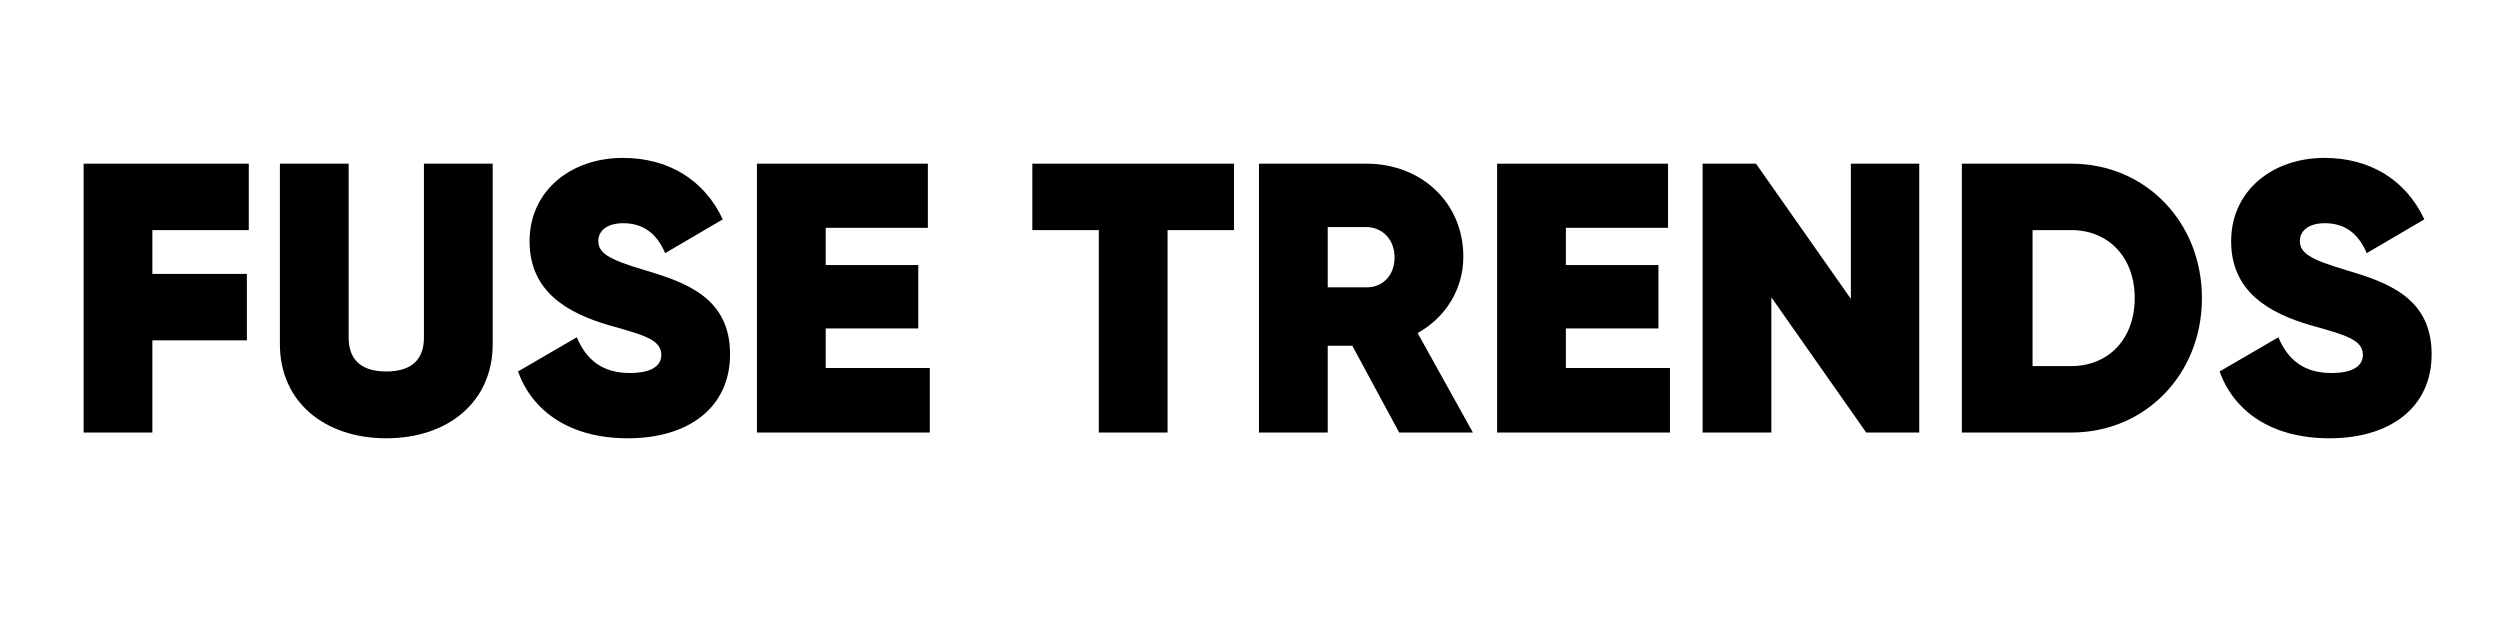
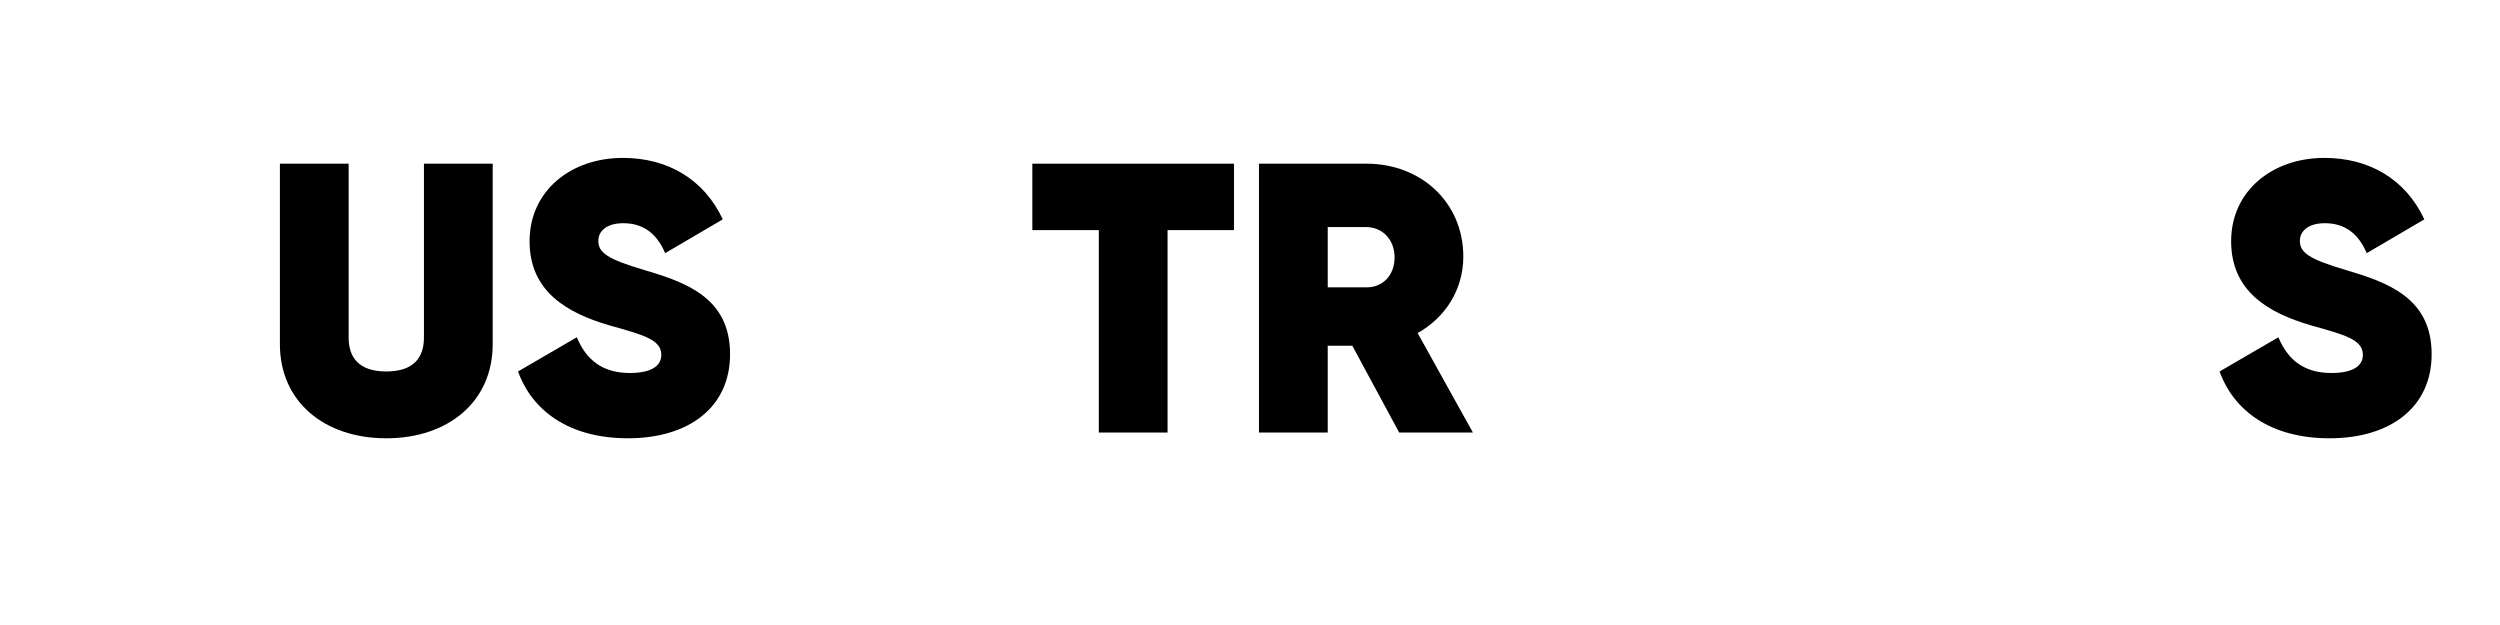
<svg xmlns="http://www.w3.org/2000/svg" version="1.0" preserveAspectRatio="xMidYMid meet" height="500" viewBox="0 0 1500 375" zoomAndPan="magnify" width="2000">
  <defs>
    <g />
  </defs>
  <g fill-opacity="1" fill="#000000">
    <g transform="translate(37.5, 259.519)">
      <g>
-         <path d="M 111.766 -121.453 L 111.766 -161.312 L 12.672 -161.312 L 12.672 0 L 53.922 0 L 53.922 -55.312 L 110.625 -55.312 L 110.625 -95.172 L 53.922 -95.172 L 53.922 -121.453 Z M 111.766 -121.453" />
-       </g>
+         </g>
    </g>
  </g>
  <g fill-opacity="1" fill="#000000">
    <g transform="translate(156.879, 259.519)">
      <g>
        <path d="M 74.891 3.453 C 112 3.453 138.734 -18.438 138.734 -53 L 138.734 -161.312 L 97.484 -161.312 L 97.484 -56.922 C 97.484 -45.406 91.719 -36.641 74.891 -36.641 C 58.078 -36.641 52.312 -45.406 52.312 -56.922 L 52.312 -161.312 L 11.062 -161.312 L 11.062 -53 C 11.062 -18.438 37.797 3.453 74.891 3.453 Z M 74.891 3.453" />
      </g>
    </g>
  </g>
  <g fill-opacity="1" fill="#000000">
    <g transform="translate(306.679, 259.519)">
      <g>
        <path d="M 70.062 3.453 C 106.469 3.453 131.359 -14.984 131.359 -47.016 C 131.359 -80.891 104.859 -90.109 79.969 -97.484 C 58.078 -103.938 52.312 -107.859 52.312 -115 C 52.312 -120.75 57.156 -125.594 67.297 -125.594 C 79.047 -125.594 87.344 -119.609 92.406 -107.625 L 126.984 -127.906 C 115.688 -152.094 93.797 -164.781 67.062 -164.781 C 35.719 -164.781 11.062 -144.953 11.062 -114.766 C 11.062 -84.578 33.641 -71.672 59 -64.297 C 79.5 -58.531 90.109 -55.766 90.109 -46.547 C 90.109 -41.016 85.734 -35.719 71.203 -35.719 C 55.078 -35.719 45.172 -43.328 39.406 -57.156 L 4.141 -36.641 C 12.672 -12.906 35.031 3.453 70.062 3.453 Z M 70.062 3.453" />
      </g>
    </g>
  </g>
  <g fill-opacity="1" fill="#000000">
    <g transform="translate(441.498, 259.519)">
      <g>
-         <path d="M 53.922 -38.719 L 53.922 -62.453 L 109.469 -62.453 L 109.469 -100.484 L 53.922 -100.484 L 53.922 -122.828 L 115.219 -122.828 L 115.219 -161.312 L 12.672 -161.312 L 12.672 0 L 116.375 0 L 116.375 -38.719 Z M 53.922 -38.719" />
-       </g>
+         </g>
    </g>
  </g>
  <g fill-opacity="1" fill="#000000">
    <g transform="translate(564.795, 259.519)">
      <g />
    </g>
  </g>
  <g fill-opacity="1" fill="#000000">
    <g transform="translate(617.11, 259.519)">
      <g>
        <path d="M 123.297 -161.312 L 2.297 -161.312 L 2.297 -121.453 L 42.172 -121.453 L 42.172 0 L 83.422 0 L 83.422 -121.453 L 123.297 -121.453 Z M 123.297 -161.312" />
      </g>
    </g>
  </g>
  <g fill-opacity="1" fill="#000000">
    <g transform="translate(742.711, 259.519)">
      <g>
        <path d="M 96.797 0 L 141.031 0 L 107.859 -59.688 C 124.438 -68.906 135.281 -85.734 135.281 -105.547 C 135.281 -138.047 109.922 -161.312 77.203 -161.312 L 12.672 -161.312 L 12.672 0 L 53.922 0 L 53.922 -52.078 L 68.672 -52.078 Z M 53.922 -123.297 L 76.734 -123.297 C 86.875 -123.297 94.031 -115.688 94.031 -105.094 C 94.031 -94.25 86.875 -86.875 76.734 -87.109 L 53.922 -87.109 Z M 53.922 -123.297" />
      </g>
    </g>
  </g>
  <g fill-opacity="1" fill="#000000">
    <g transform="translate(885.597, 259.519)">
      <g>
-         <path d="M 53.922 -38.719 L 53.922 -62.453 L 109.469 -62.453 L 109.469 -100.484 L 53.922 -100.484 L 53.922 -122.828 L 115.219 -122.828 L 115.219 -161.312 L 12.672 -161.312 L 12.672 0 L 116.375 0 L 116.375 -38.719 Z M 53.922 -38.719" />
-       </g>
+         </g>
    </g>
  </g>
  <g fill-opacity="1" fill="#000000">
    <g transform="translate(1008.893, 259.519)">
      <g>
-         <path d="M 101.625 -161.312 L 101.625 -80.203 L 44.703 -161.312 L 12.672 -161.312 L 12.672 0 L 53.922 0 L 53.922 -81.125 L 110.844 0 L 142.656 0 L 142.656 -161.312 Z M 101.625 -161.312" />
-       </g>
+         </g>
    </g>
  </g>
  <g fill-opacity="1" fill="#000000">
    <g transform="translate(1164.455, 259.519)">
      <g>
-         <path d="M 78.359 -161.312 L 12.672 -161.312 L 12.672 0 L 78.359 0 C 122.828 0 156.703 -35.031 156.703 -80.656 C 156.703 -126.281 122.828 -161.312 78.359 -161.312 Z M 78.359 -39.875 L 55.078 -39.875 L 55.078 -121.453 L 78.359 -121.453 C 100.484 -121.453 116.375 -105.312 116.375 -80.656 C 116.375 -56 100.484 -39.875 78.359 -39.875 Z M 78.359 -39.875" />
-       </g>
+         </g>
    </g>
  </g>
  <g fill-opacity="1" fill="#000000">
    <g transform="translate(1327.621, 259.519)">
      <g>
        <path d="M 70.062 3.453 C 106.469 3.453 131.359 -14.984 131.359 -47.016 C 131.359 -80.891 104.859 -90.109 79.969 -97.484 C 58.078 -103.938 52.312 -107.859 52.312 -115 C 52.312 -120.75 57.156 -125.594 67.297 -125.594 C 79.047 -125.594 87.344 -119.609 92.406 -107.625 L 126.984 -127.906 C 115.688 -152.094 93.797 -164.781 67.062 -164.781 C 35.719 -164.781 11.062 -144.953 11.062 -114.766 C 11.062 -84.578 33.641 -71.672 59 -64.297 C 79.5 -58.531 90.109 -55.766 90.109 -46.547 C 90.109 -41.016 85.734 -35.719 71.203 -35.719 C 55.078 -35.719 45.172 -43.328 39.406 -57.156 L 4.141 -36.641 C 12.672 -12.906 35.031 3.453 70.062 3.453 Z M 70.062 3.453" />
      </g>
    </g>
  </g>
</svg>